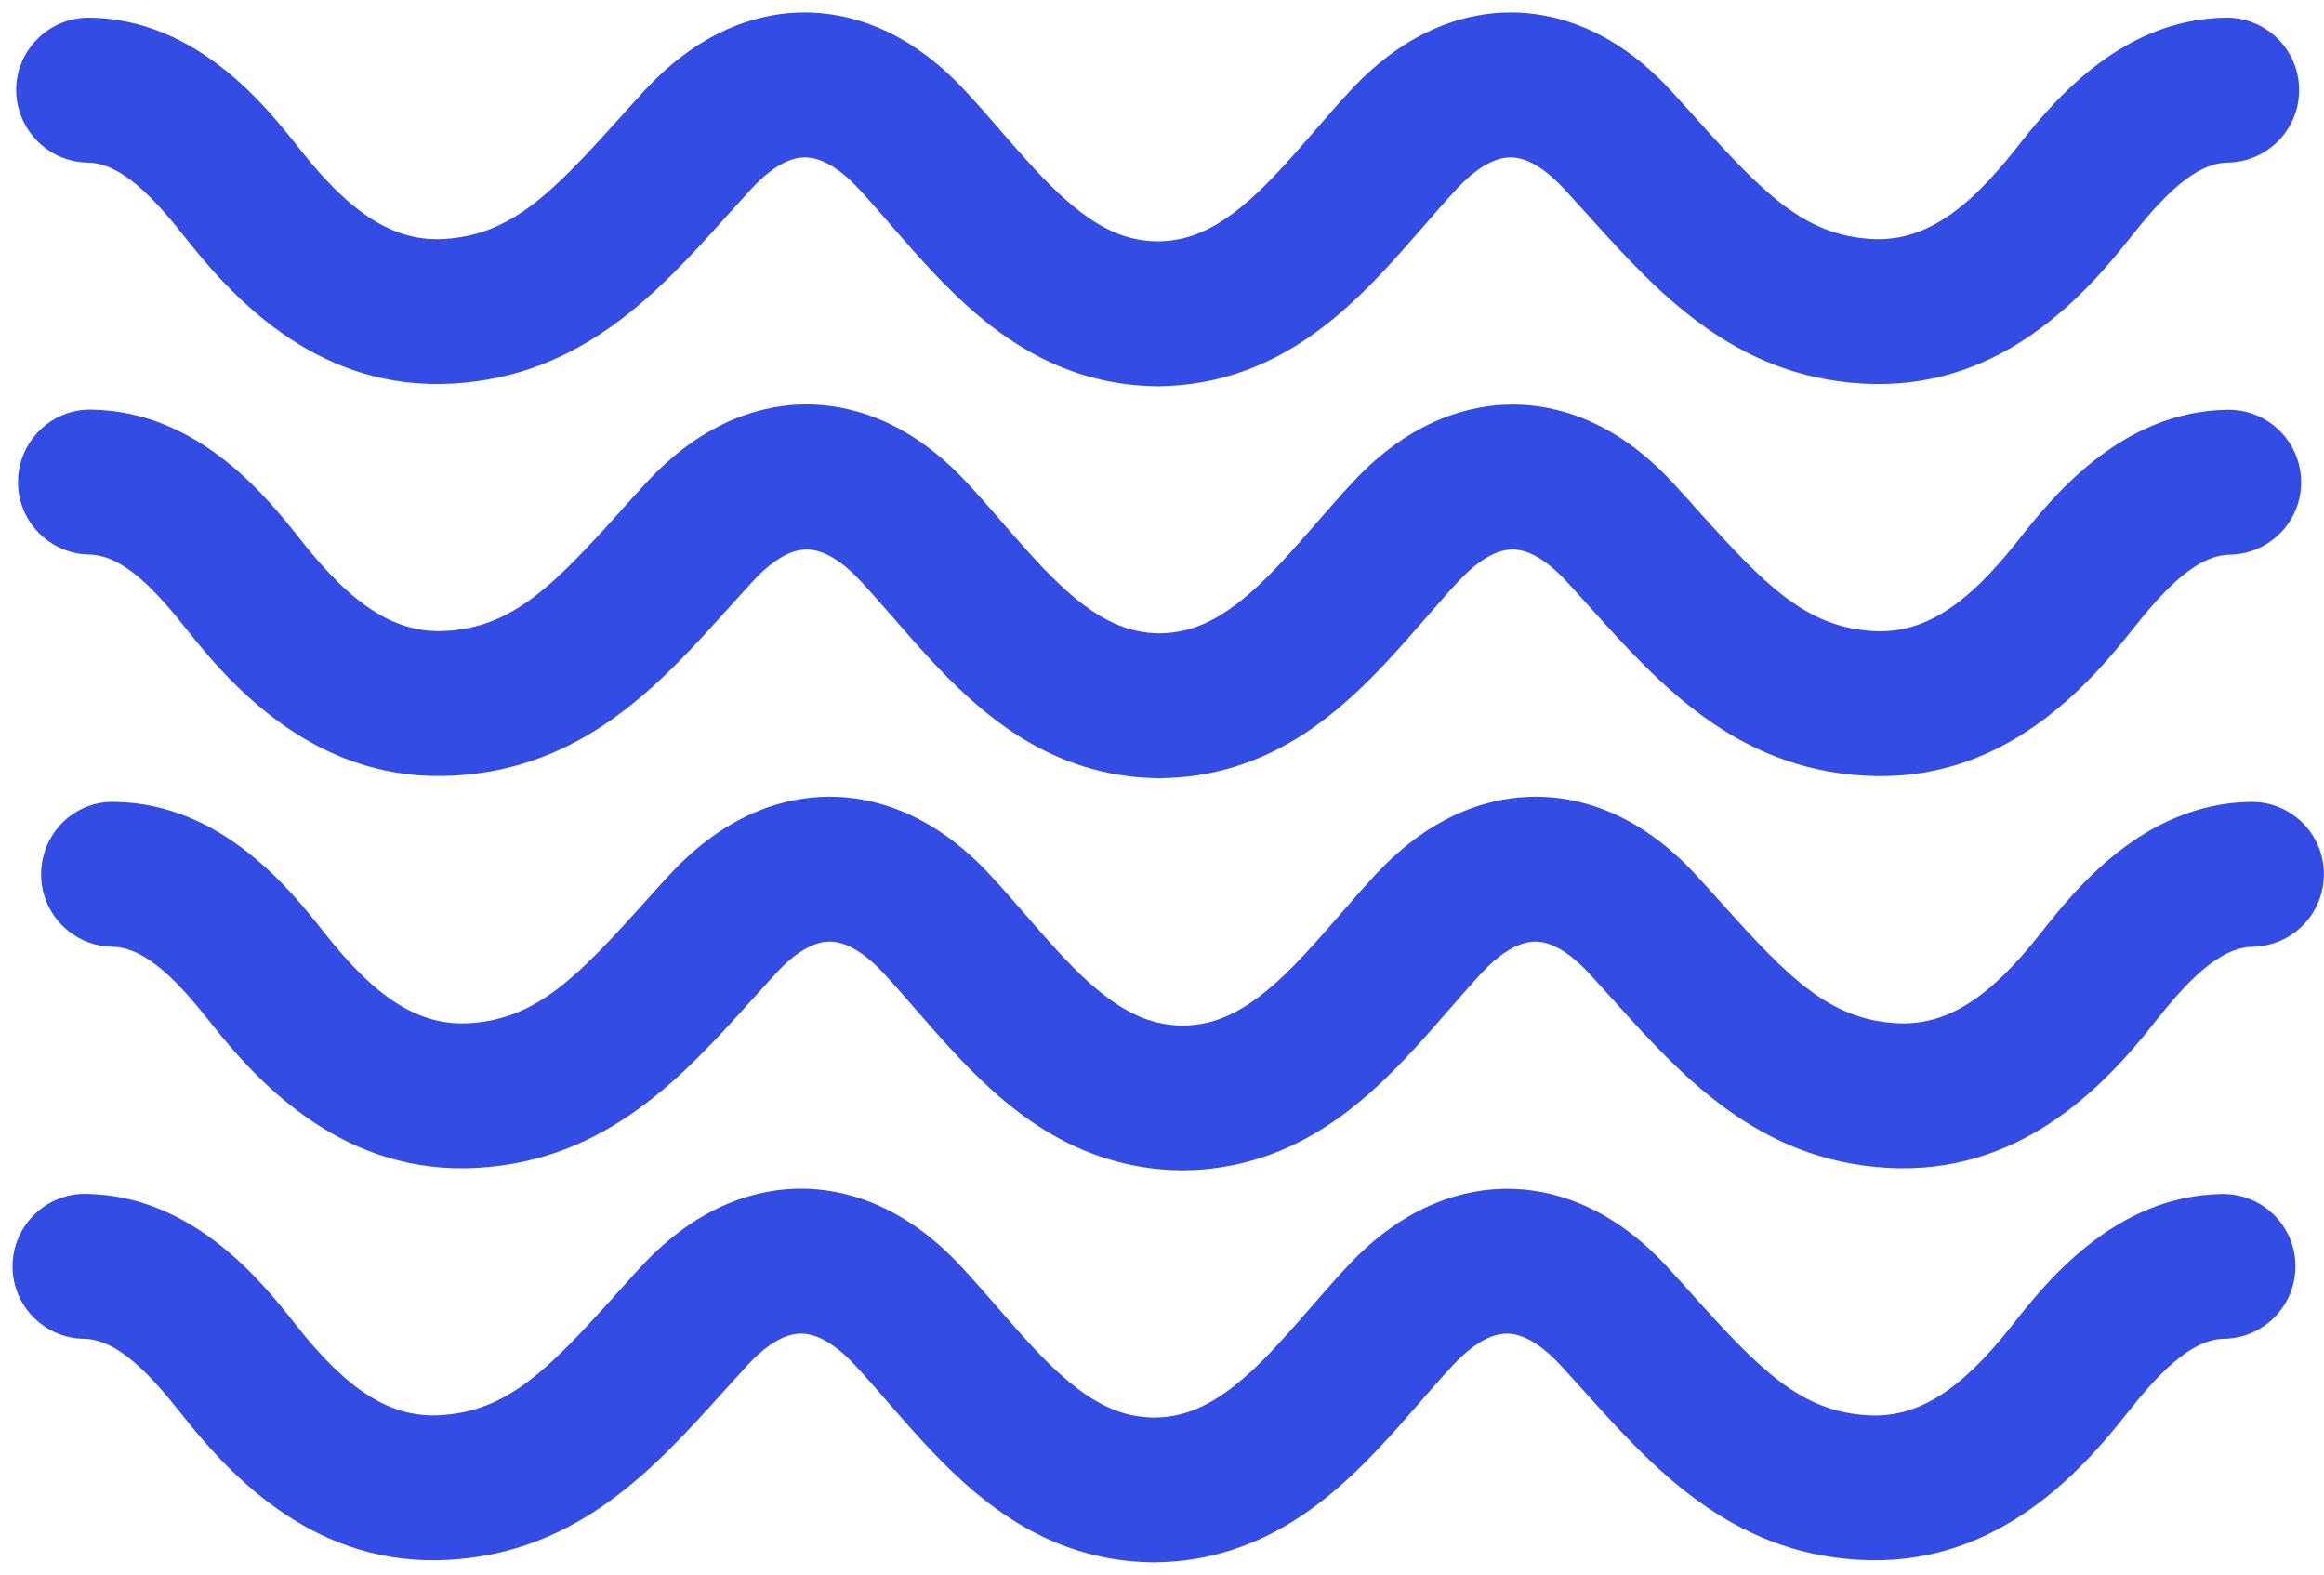
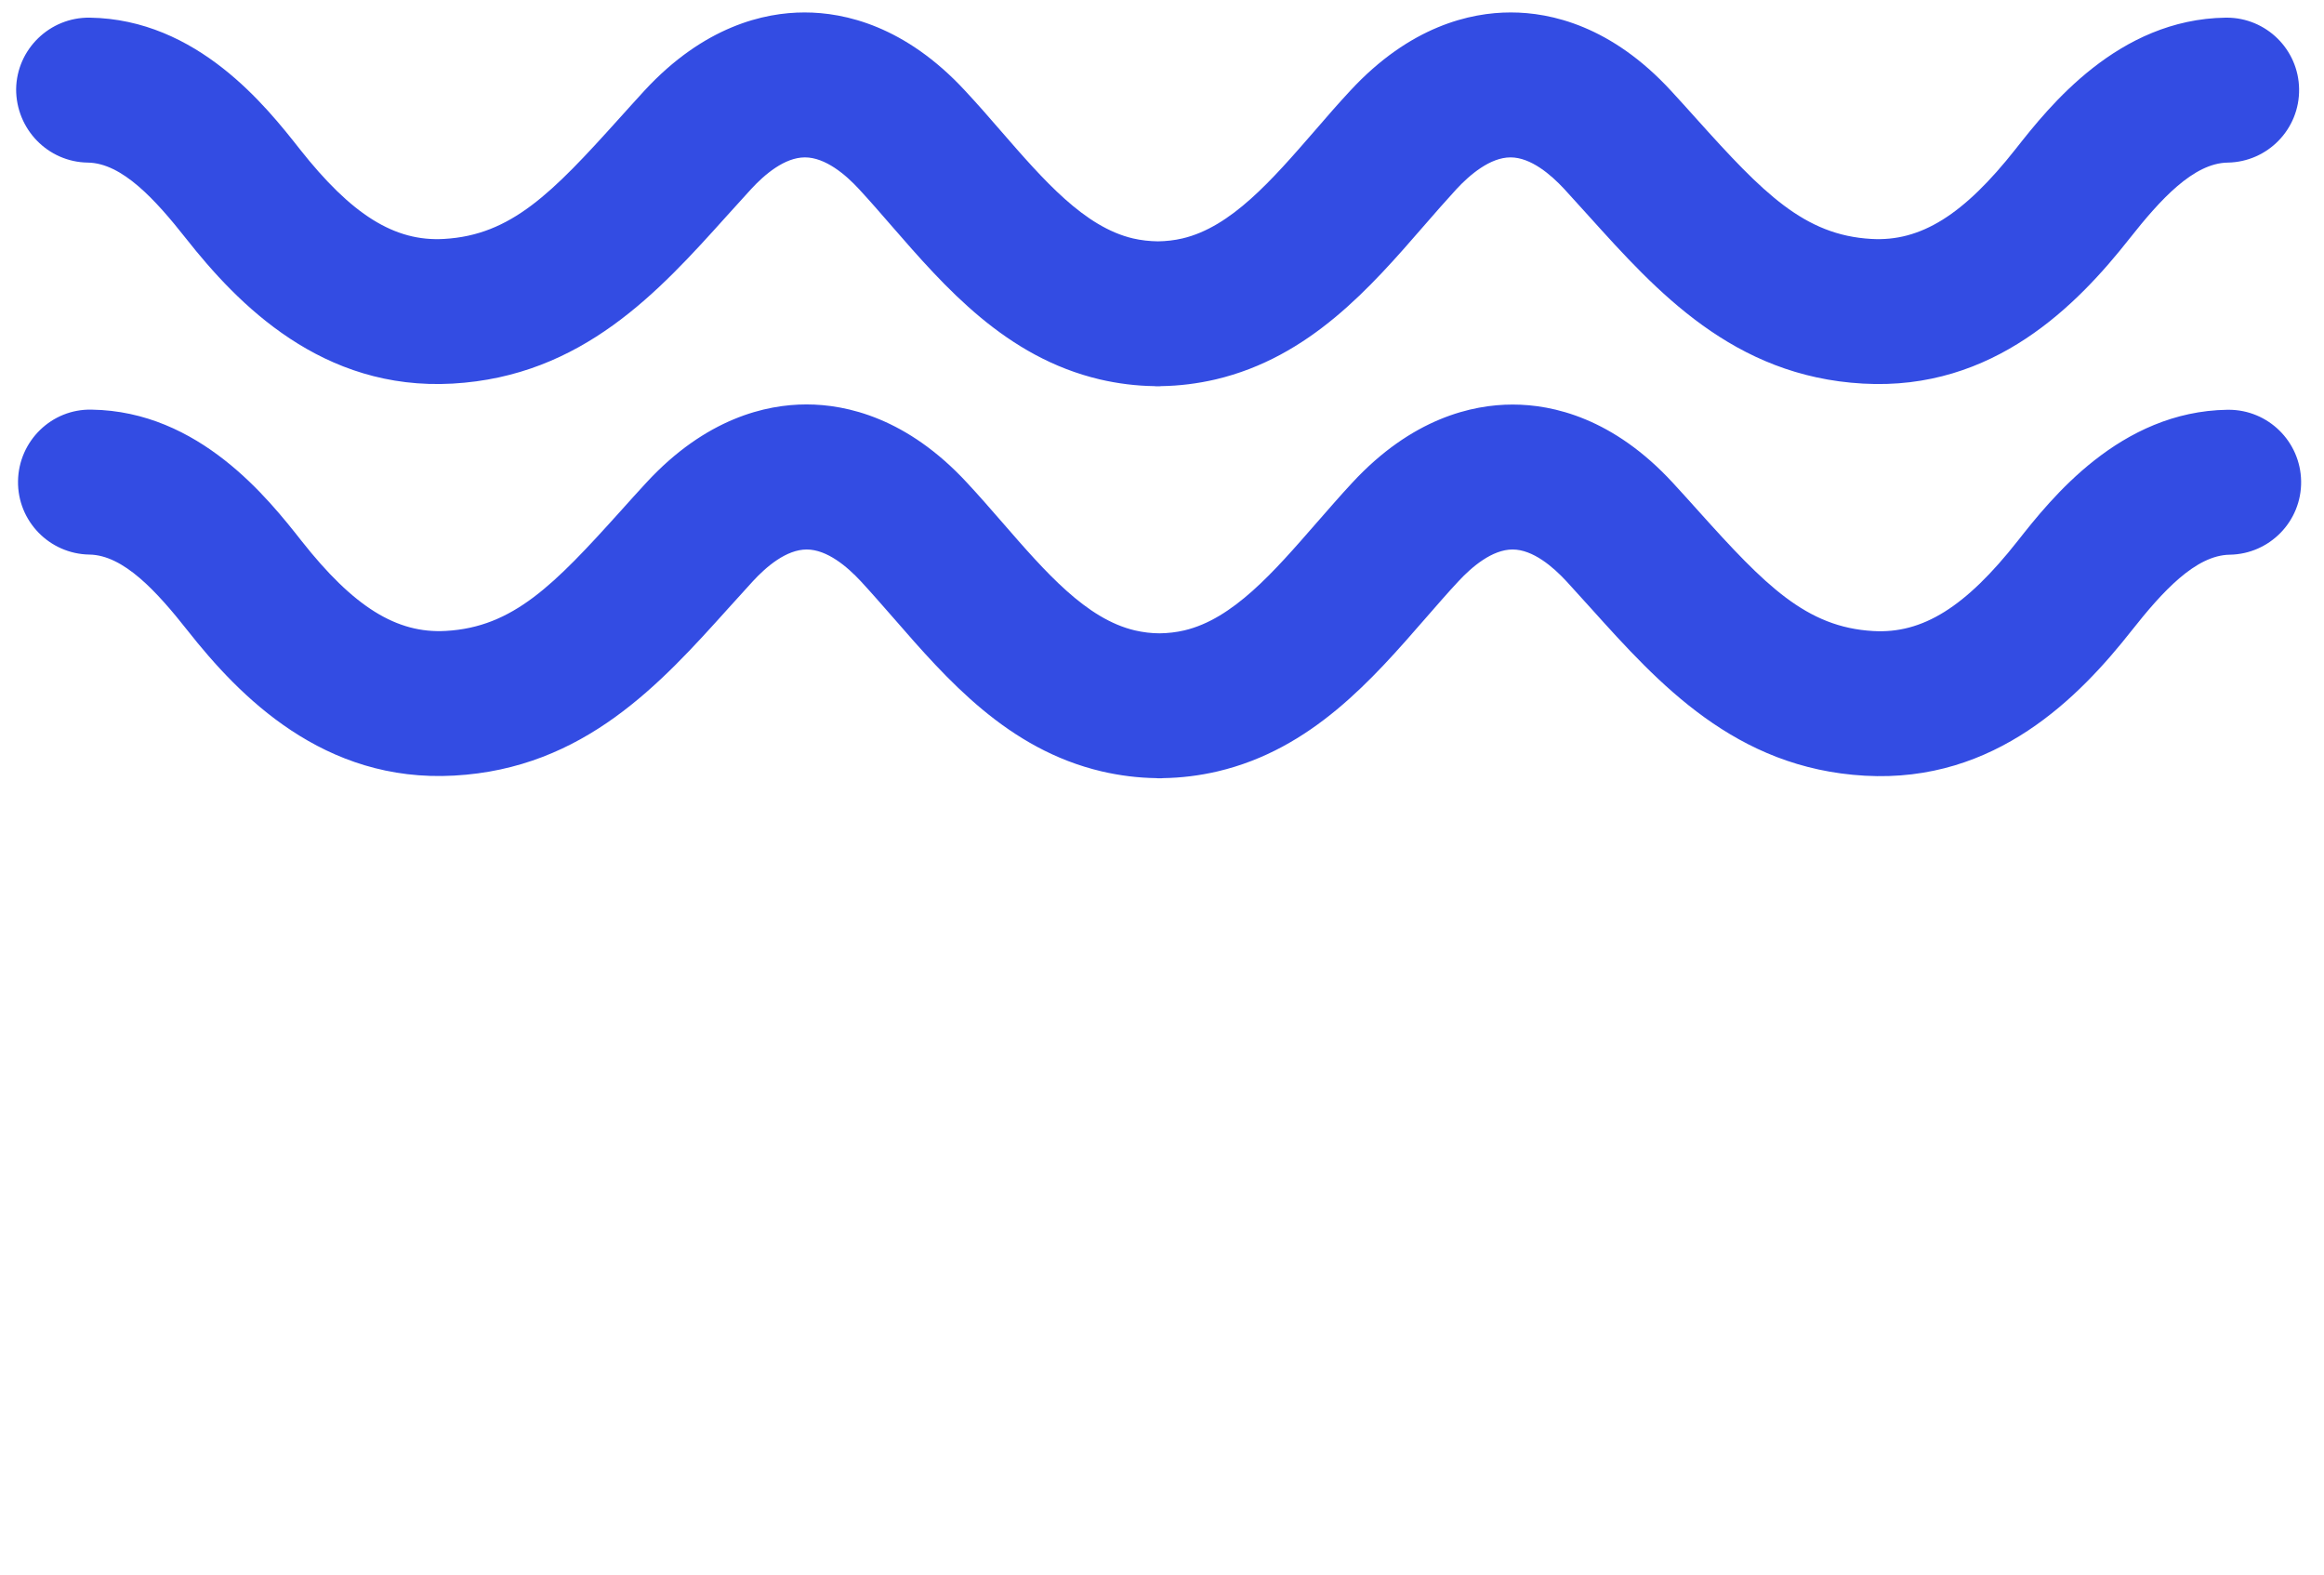
<svg xmlns="http://www.w3.org/2000/svg" width="183px" height="124px" viewBox="0 0 183 124" version="1.1">
  <title>Waves</title>
  <g id="Page-1" stroke="none" stroke-width="1" fill="none" fill-rule="evenodd">
    <g id="Waves" transform="translate(0.989, 0.98)" fill="#334CE3" fill-rule="nonzero">
      <path d="M5.931,11.821 C8.621,11.861 11.231,14.721 13.661,17.801 C17.742,22.981 24.372,29.801 34.652,29.221 C44.883,28.641 50.903,21.951 56.213,16.051 C56.853,15.341 57.503,14.621 58.163,13.901 C59.214,12.761 60.794,11.411 62.394,11.411 C62.394,11.411 62.394,11.411 62.394,11.411 C64.004,11.411 65.604,12.771 66.654,13.911 C67.524,14.851 68.374,15.831 69.224,16.811 C73.434,21.651 78.204,27.141 85.615,28.891 C87.035,29.221 88.475,29.401 89.925,29.421 C89.955,29.421 89.985,29.431 90.015,29.431 C90.045,29.431 90.075,29.431 90.105,29.431 C90.125,29.431 90.155,29.431 90.175,29.431 C90.195,29.431 90.225,29.431 90.245,29.431 C90.275,29.431 90.305,29.431 90.335,29.431 C90.365,29.431 90.395,29.421 90.425,29.421 C91.875,29.401 93.315,29.221 94.735,28.891 C102.146,27.141 106.916,21.661 111.126,16.811 C111.976,15.831 112.836,14.851 113.696,13.911 C114.756,12.771 116.356,11.411 117.956,11.411 C117.956,11.411 117.956,11.411 117.956,11.411 C119.556,11.411 121.136,12.771 122.186,13.901 C122.846,14.621 123.497,15.341 124.137,16.051 C129.457,21.951 135.477,28.651 145.708,29.221 C156.018,29.811 162.618,22.981 166.699,17.801 C169.129,14.721 171.739,11.861 174.429,11.821 C177.579,11.771 180.099,9.18 180.05,6.03 C180.009,2.91 177.459,0.41 174.349,0.41 C174.319,0.41 174.289,0.41 174.269,0.41 C165.779,0.53 160.348,7.43 157.738,10.741 C153.648,15.931 150.258,18.061 146.358,17.831 C141.077,17.531 137.857,14.231 132.627,8.41 C131.957,7.66 131.277,6.91 130.587,6.16 C125.897,1.07 121.146,7.10576067e-15 117.986,7.10576067e-15 C117.976,7.10576067e-15 117.976,7.10576067e-15 117.966,7.10576067e-15 C114.806,7.10576067e-15 110.046,1.07 105.336,6.16 C104.386,7.18 103.456,8.25 102.526,9.33 C99.145,13.221 95.955,16.891 92.125,17.791 C91.485,17.941 90.845,18.011 90.195,18.021 C89.525,18.011 88.875,17.941 88.225,17.791 C84.395,16.891 81.205,13.221 77.824,9.33 C76.894,8.25 75.954,7.18 75.004,6.16 C70.294,1.07 65.534,7.10576067e-15 62.374,7.10576067e-15 C62.364,7.10576067e-15 62.364,7.10576067e-15 62.354,7.10576067e-15 C59.194,7.10576067e-15 54.443,1.08 49.753,6.16 C49.063,6.91 48.383,7.67 47.713,8.41 C42.483,14.221 39.263,17.531 33.982,17.831 C30.082,18.061 26.692,15.931 22.602,10.741 C19.992,7.43 14.561,0.53 6.071,0.41 C2.941,0.37 0.331,2.88 0.281,6.03 C0.271,9.19 2.781,11.781 5.931,11.821 Z" id="Path" />
      <path d="M174.499,31.281 C174.469,31.281 174.439,31.281 174.419,31.281 C165.929,31.401 160.498,38.302 157.888,41.612 C153.798,46.802 150.408,48.932 146.508,48.702 C141.227,48.402 138.007,45.102 132.777,39.282 C132.107,38.532 131.427,37.782 130.737,37.032 C126.047,31.941 121.296,30.871 118.136,30.871 C118.126,30.871 118.126,30.871 118.116,30.871 C114.956,30.871 110.196,31.941 105.486,37.032 C104.536,38.052 103.606,39.132 102.666,40.202 C99.285,44.082 96.095,47.752 92.265,48.652 C91.625,48.802 90.985,48.872 90.335,48.882 C89.675,48.882 89.025,48.802 88.375,48.652 C84.545,47.752 81.355,44.082 77.974,40.192 C77.034,39.112 76.104,38.042 75.154,37.022 C70.444,31.931 65.684,30.861 62.524,30.861 C62.514,30.861 62.514,30.861 62.504,30.861 C59.344,30.861 54.593,31.941 49.903,37.022 C49.213,37.772 48.533,38.522 47.863,39.272 C42.633,45.082 39.413,48.392 34.132,48.692 C30.242,48.922 26.842,46.792 22.752,41.602 C20.142,38.292 14.711,31.391 6.221,31.271 C3.071,31.201 0.481,33.742 0.43,36.892 C0.381,40.042 2.901,42.632 6.051,42.682 C8.741,42.722 11.351,45.582 13.781,48.662 C17.862,53.843 24.492,60.663 34.772,60.083 C45.013,59.523 51.043,52.822 56.353,46.922 C56.993,46.212 57.643,45.492 58.303,44.772 C59.354,43.632 60.934,42.282 62.534,42.282 C62.534,42.282 62.534,42.282 62.534,42.282 C64.144,42.282 65.734,43.642 66.794,44.782 C67.664,45.722 68.514,46.702 69.374,47.682 C73.584,52.522 78.354,58.013 85.765,59.753 C87.185,60.083 88.625,60.263 90.075,60.283 C90.105,60.283 90.135,60.293 90.165,60.293 C90.195,60.293 90.225,60.293 90.255,60.293 C90.275,60.293 90.305,60.293 90.325,60.293 C90.345,60.293 90.375,60.293 90.395,60.293 C90.425,60.293 90.455,60.293 90.485,60.293 C90.515,60.293 90.545,60.283 90.575,60.283 C92.025,60.263 93.475,60.083 94.885,59.753 C102.296,58.013 107.066,52.522 111.276,47.682 C112.136,46.702 112.986,45.712 113.856,44.782 C114.916,43.642 116.516,42.282 118.116,42.282 C118.116,42.282 118.116,42.282 118.116,42.282 C119.716,42.282 121.296,43.642 122.346,44.772 C123.007,45.492 123.657,46.212 124.297,46.922 C129.607,52.822 135.637,59.523 145.868,60.093 C156.178,60.673 162.778,53.853 166.859,48.672 C169.289,45.592 171.899,42.732 174.589,42.692 C177.739,42.642 180.259,40.052 180.21,36.902 C180.159,33.782 177.619,31.281 174.499,31.281 Z" id="Path" />
-       <path d="M176.319,62.153 C176.289,62.153 176.259,62.153 176.239,62.153 C167.749,62.273 162.318,69.173 159.708,72.483 C155.628,77.674 152.228,79.804 148.328,79.574 C143.047,79.274 139.827,75.974 134.597,70.153 C133.927,69.403 133.247,68.653 132.557,67.903 C127.867,62.813 123.117,61.743 119.956,61.743 C119.946,61.743 119.946,61.743 119.936,61.743 C116.776,61.743 112.016,62.813 107.306,67.903 C106.356,68.923 105.426,69.993 104.486,71.073 C101.105,74.954 97.915,78.624 94.085,79.534 C93.445,79.684 92.805,79.754 92.155,79.764 C91.495,79.754 90.845,79.684 90.195,79.534 C86.365,78.634 83.175,74.964 79.794,71.073 C78.854,69.993 77.924,68.923 76.974,67.903 C72.264,62.813 67.504,61.743 64.344,61.743 C64.334,61.743 64.334,61.743 64.324,61.743 C61.164,61.743 56.413,62.823 51.723,67.903 C51.033,68.653 50.353,69.403 49.683,70.153 C44.453,75.964 41.233,79.274 35.952,79.574 C32.062,79.804 28.662,77.674 24.572,72.483 C21.962,69.173 16.532,62.273 8.041,62.153 C4.861,62.063 2.301,64.623 2.25,67.773 C2.201,70.923 4.721,73.513 7.871,73.563 C10.561,73.603 13.171,76.464 15.601,79.544 C19.682,84.724 26.312,91.544 36.592,90.964 C46.823,90.384 52.843,83.694 58.163,77.794 C58.803,77.084 59.454,76.364 60.114,75.644 C61.164,74.503 62.744,73.153 64.344,73.153 C64.344,73.153 64.344,73.153 64.344,73.153 C65.954,73.153 67.544,74.513 68.604,75.654 C69.474,76.594 70.324,77.574 71.174,78.554 C75.384,83.394 80.154,88.884 87.565,90.624 C88.985,90.954 90.435,91.134 91.875,91.154 C91.905,91.154 91.935,91.164 91.965,91.164 C91.995,91.164 92.025,91.164 92.055,91.164 C92.075,91.164 92.105,91.164 92.125,91.164 C92.145,91.164 92.175,91.164 92.195,91.164 C92.225,91.164 92.255,91.164 92.285,91.164 C92.315,91.164 92.345,91.154 92.375,91.154 C93.825,91.134 95.265,90.954 96.685,90.624 C104.096,88.884 108.866,83.394 113.076,78.554 C113.936,77.574 114.786,76.584 115.646,75.654 C116.706,74.513 118.306,73.153 119.906,73.153 C119.906,73.153 119.906,73.153 119.906,73.153 C121.506,73.153 123.087,74.513 124.137,75.644 C124.797,76.364 125.447,77.084 126.087,77.794 C131.397,83.694 137.427,90.394 147.658,90.964 C157.968,91.544 164.568,84.724 168.649,79.544 C171.079,76.464 173.699,73.603 176.379,73.563 C179.529,73.513 182.049,70.923 182,67.773 C181.969,64.653 179.429,62.153 176.319,62.153 Z" id="Path" />
-       <path d="M174.069,93.024 C174.039,93.024 174.009,93.024 173.989,93.024 C165.498,93.144 160.068,100.045 157.458,103.355 C153.378,108.545 149.978,110.675 146.078,110.445 C140.797,110.145 137.577,106.845 132.347,101.025 C131.677,100.275 130.997,99.525 130.307,98.775 C125.617,93.684 120.866,92.614 117.706,92.614 C117.696,92.614 117.696,92.614 117.686,92.614 C114.526,92.614 109.766,93.684 105.056,98.775 C104.106,99.795 103.176,100.865 102.236,101.945 C98.855,105.825 95.665,109.495 91.845,110.395 C91.205,110.545 90.555,110.615 89.915,110.625 C89.265,110.615 88.595,110.545 87.945,110.395 C84.115,109.495 80.925,105.825 77.544,101.935 C76.604,100.855 75.674,99.785 74.724,98.765 C70.014,93.674 65.254,92.604 62.094,92.604 C62.084,92.604 62.084,92.604 62.074,92.604 C58.913,92.604 54.163,93.684 49.473,98.765 C48.783,99.515 48.103,100.265 47.433,101.015 C42.203,106.825 38.983,110.135 33.702,110.435 C29.802,110.675 26.412,108.535 22.322,103.345 C19.712,100.035 14.281,93.134 5.791,93.014 C2.651,92.964 0.051,95.484 0,98.635 C-0.049,101.785 2.471,104.375 5.621,104.425 C8.311,104.465 10.921,107.325 13.351,110.405 C17.432,115.585 24.062,122.406 34.342,121.826 C44.573,121.246 50.593,114.555 55.913,108.655 C56.553,107.945 57.203,107.225 57.863,106.505 C58.913,105.365 60.494,104.015 62.094,104.015 C62.094,104.015 62.094,104.015 62.094,104.015 C63.704,104.015 65.294,105.375 66.354,106.515 C67.224,107.455 68.074,108.435 68.924,109.415 C73.134,114.255 77.904,119.746 85.315,121.486 C86.735,121.816 88.175,121.996 89.625,122.016 C89.655,122.016 89.685,122.026 89.715,122.026 C89.745,122.026 89.775,122.026 89.805,122.026 C89.825,122.026 89.855,122.026 89.875,122.026 C89.895,122.026 89.925,122.026 89.945,122.026 C89.975,122.026 90.005,122.026 90.035,122.026 C90.065,122.026 90.095,122.016 90.125,122.016 C91.575,121.996 93.015,121.816 94.435,121.486 C101.846,119.736 106.616,114.255 110.826,109.415 C111.686,108.435 112.536,107.445 113.406,106.515 C114.466,105.375 116.066,104.015 117.666,104.015 C117.666,104.015 117.666,104.015 117.666,104.015 C119.266,104.015 120.846,105.375 121.896,106.505 C122.556,107.225 123.207,107.945 123.847,108.655 C129.157,114.555 135.187,121.256 145.418,121.826 C155.728,122.406 162.328,115.585 166.409,110.405 C168.839,107.325 171.459,104.465 174.139,104.425 C177.289,104.375 179.809,101.785 179.76,98.635 C179.719,95.524 177.179,93.024 174.069,93.024 Z" id="Path" />
    </g>
  </g>
</svg>